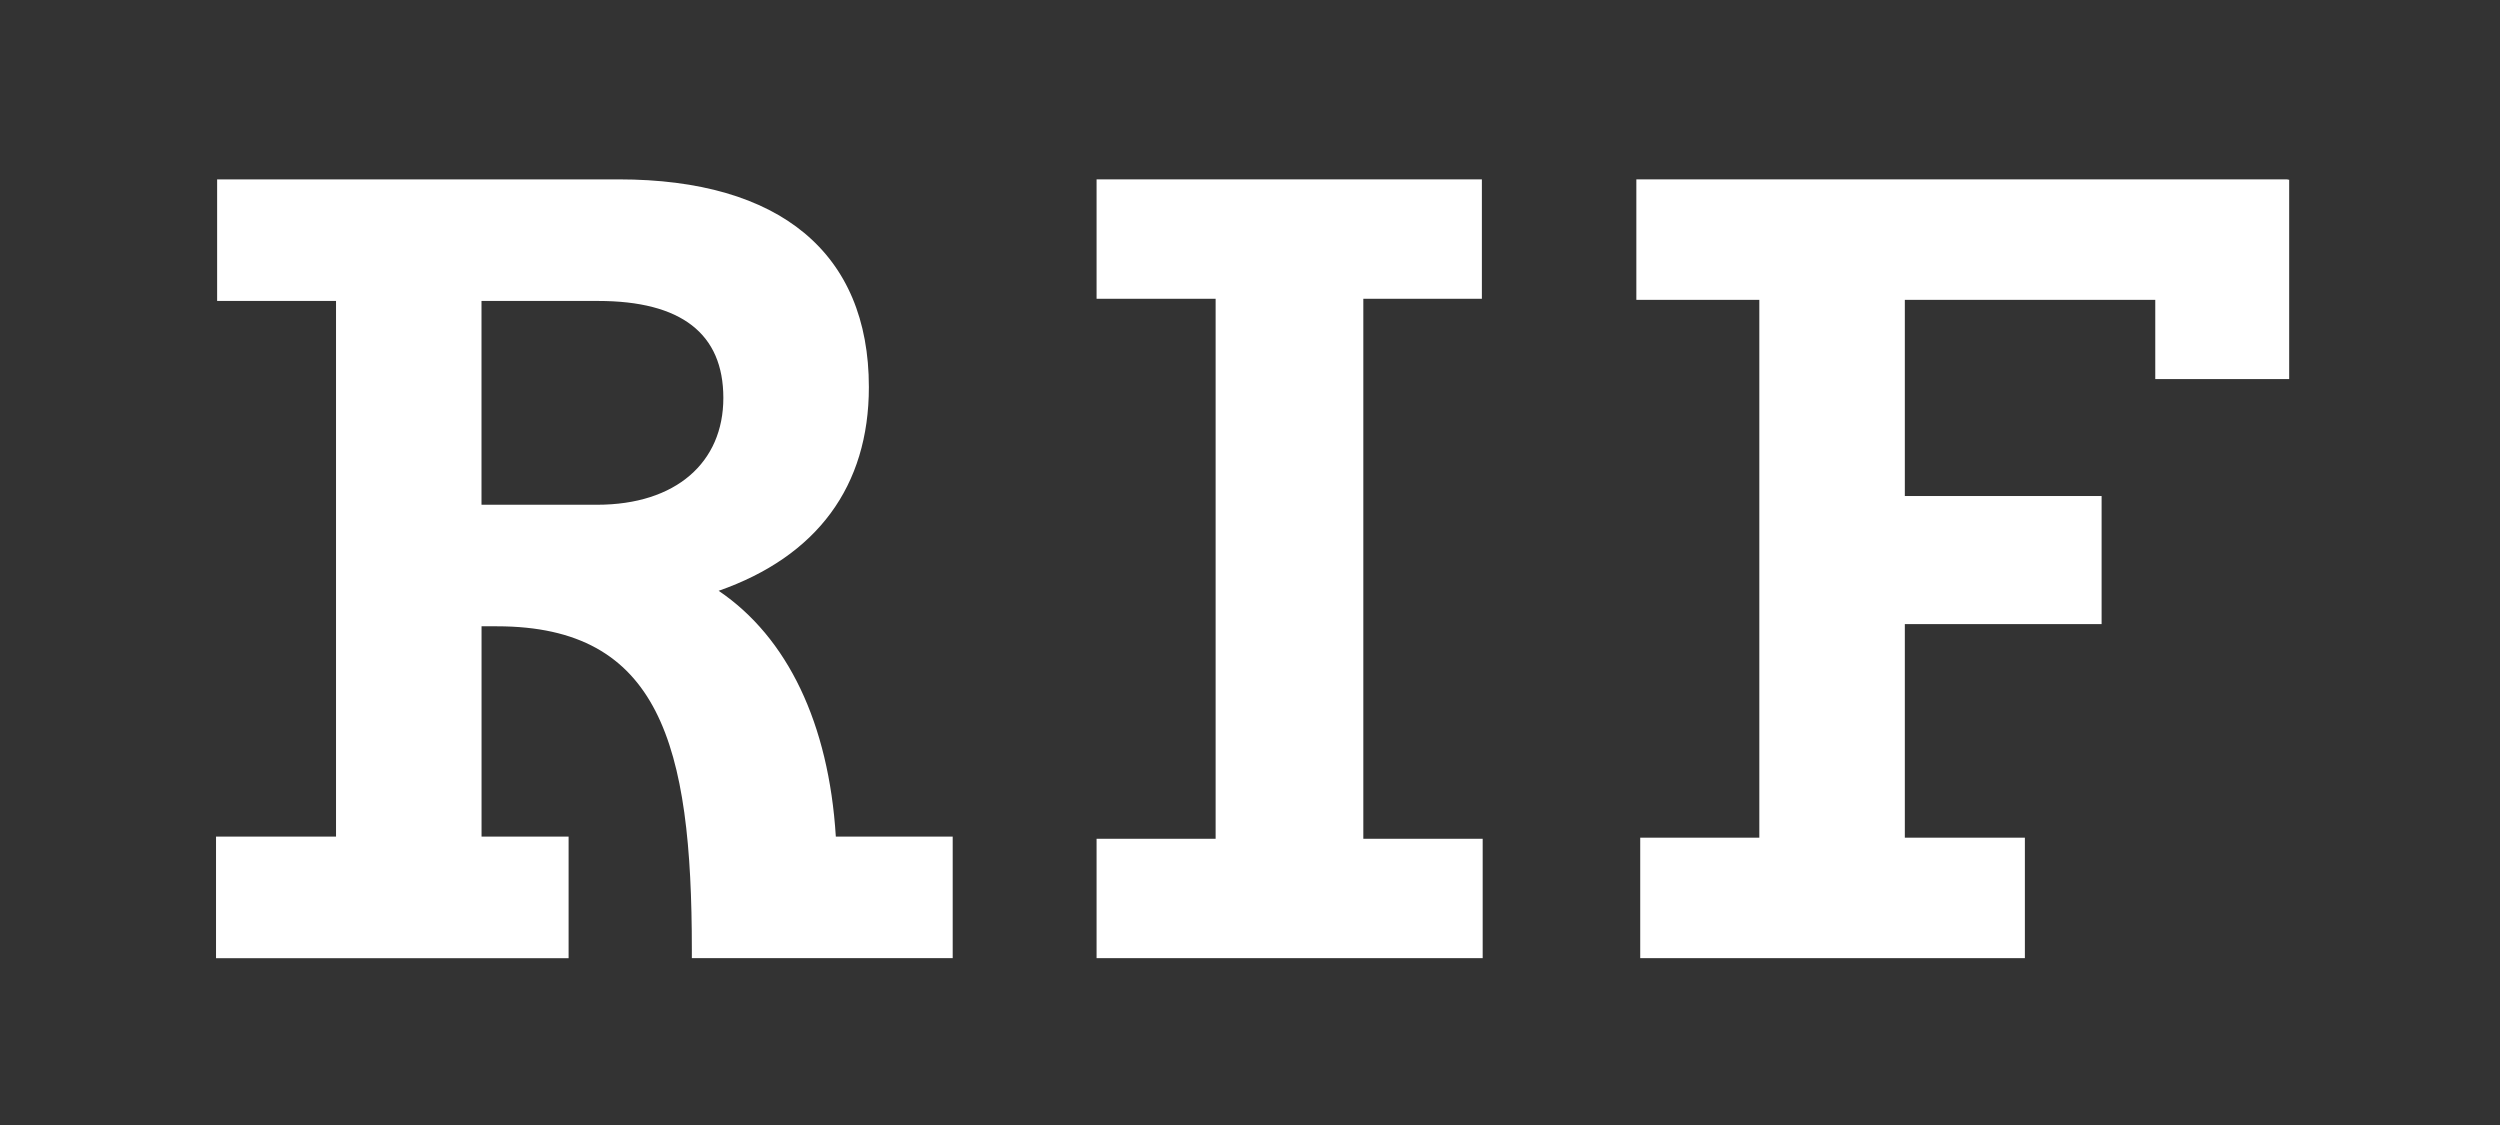
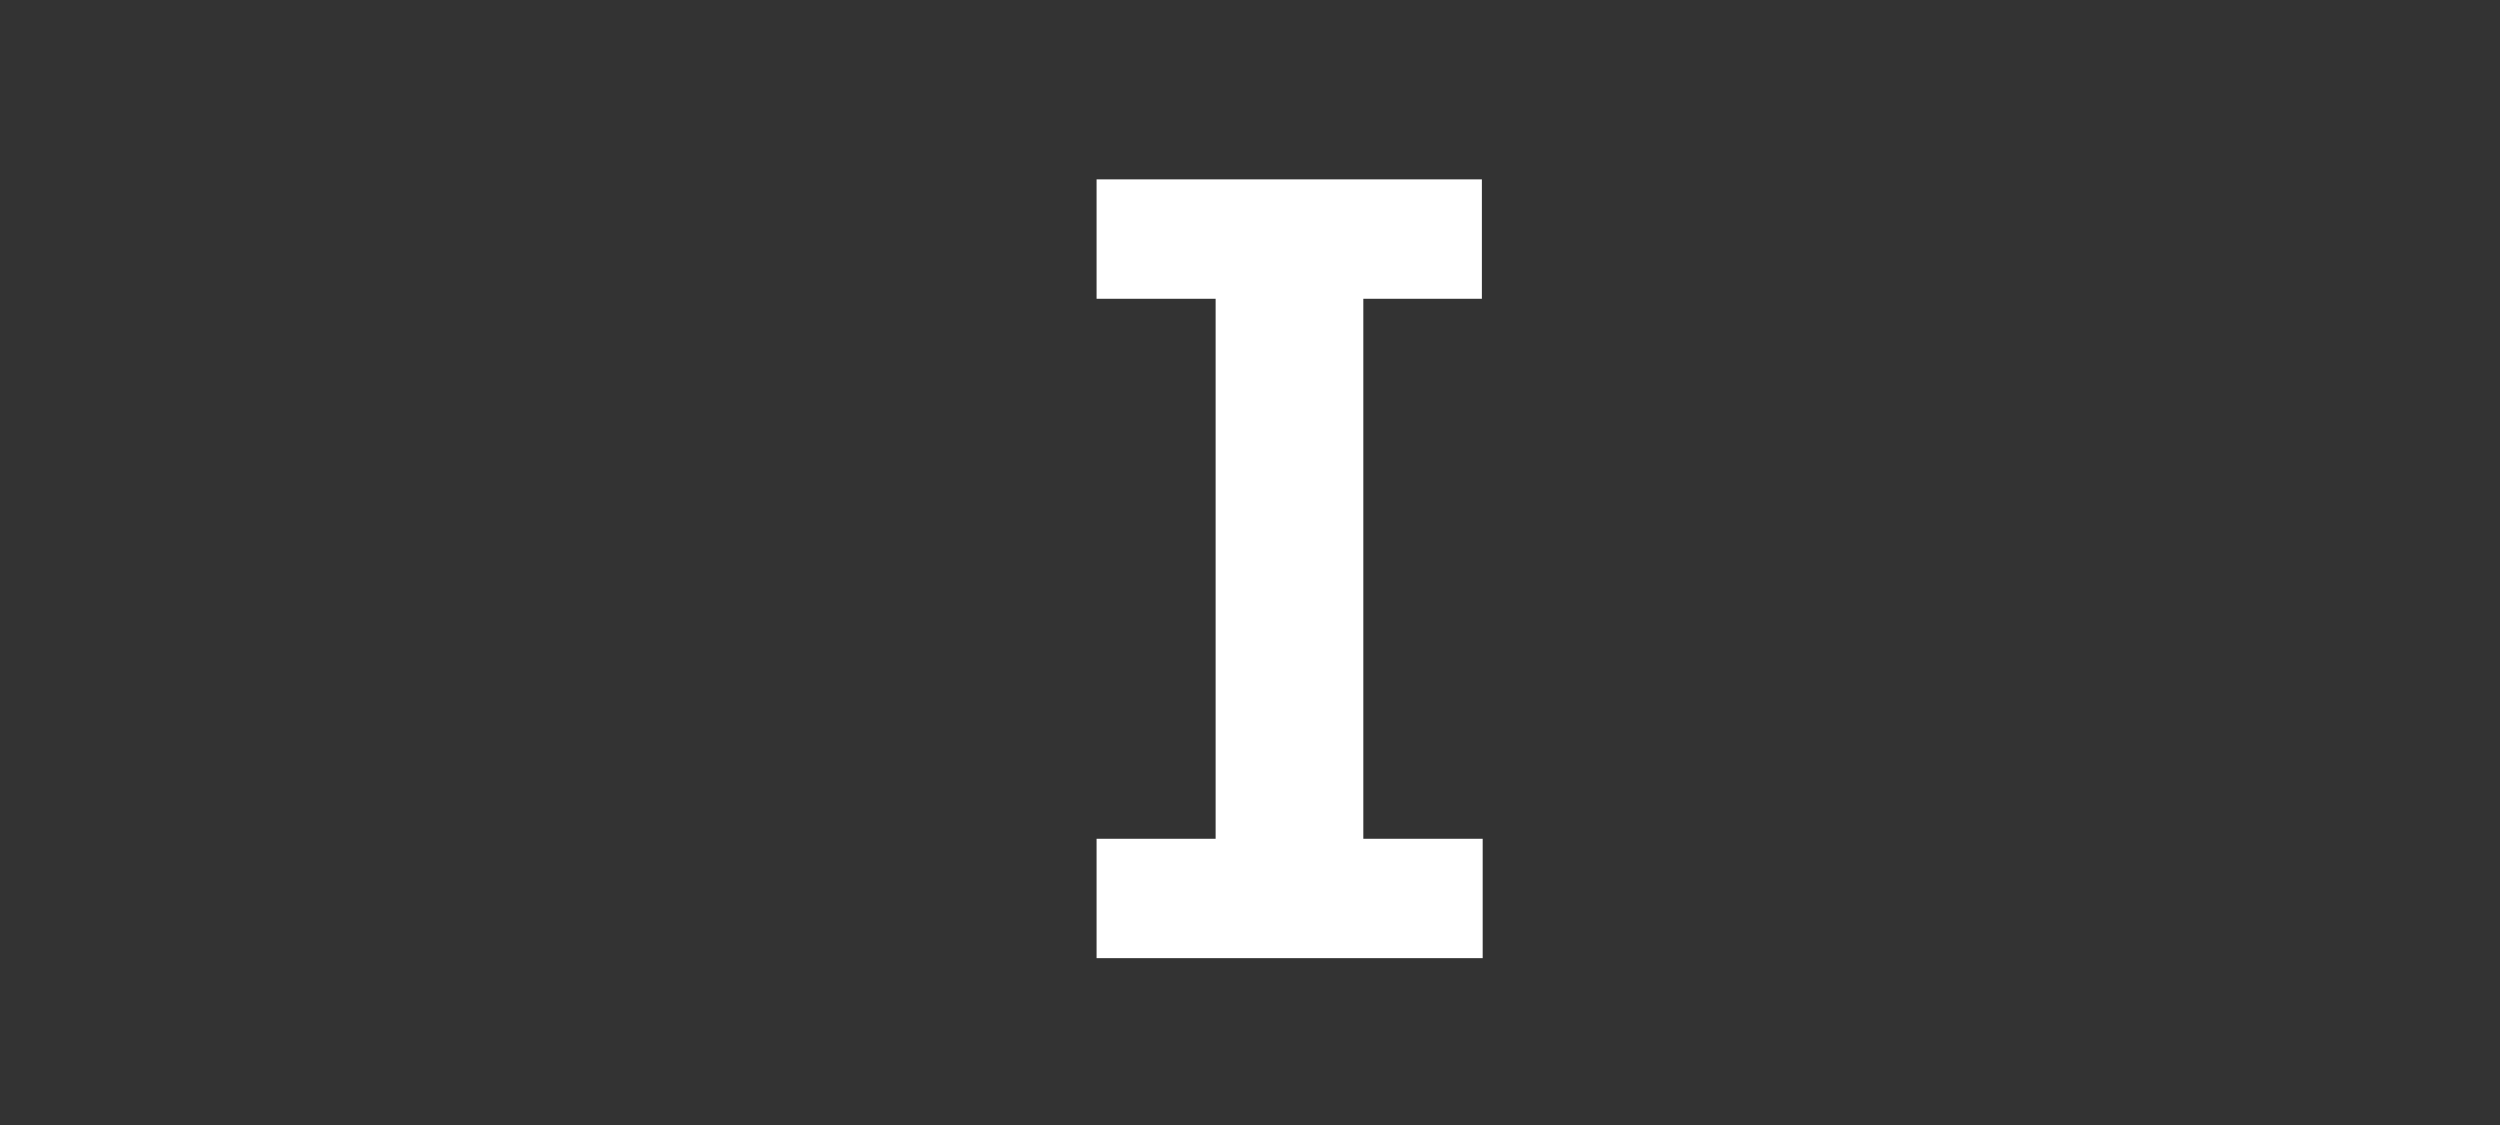
<svg xmlns="http://www.w3.org/2000/svg" id="Layer_1" viewBox="0 0 1000 450">
  <rect x="0" y="0" width="1000" height="450" fill="#333333" stroke="none" />
  <defs>
    <style>.cls-1{fill:#fff;strokeWidth:0px;}</style>
  </defs>
-   <path class="cls-1" d="M287.44,236.33c39.37-13.77,60.11-41.82,60.11-81.51,0-53.57-35.53-83.07-100.05-83.07H86.85v48.63h47.56v214.26h-48v48.63h141.03v-48.63h-34.82v-84.12h6.15c65.21,0,77.97,47.42,77.97,129.32v3.42h104.34v-48.63h-46.75c-2.81-45.2-19.32-79.7-46.88-98.31ZM238.8,201.89h-46.2v-81.51h46.63c33.25,0,50.11,13.05,50.11,38.8s-18.9,42.72-50.55,42.72Z" />
  <polygon class="cls-1" points="438.63 119.51 486.25 119.51 486.25 335.51 438.63 335.51 438.63 383.26 593.07 383.26 593.07 335.51 545.33 335.51 545.33 119.51 592.75 119.51 592.75 71.75 438.63 71.75 438.63 119.51" />
-   <polygon class="cls-1" points="915.07 71.87 915.07 71.75 654.54 71.75 654.54 119.94 703.73 119.94 703.73 335.07 656.09 335.07 656.09 383.26 809.95 383.26 809.95 335.07 761.93 335.07 761.93 249.64 840.64 249.64 840.64 198.41 761.93 198.41 761.93 119.94 862.11 119.94 862.11 151.63 915.67 151.63 915.67 71.87 915.07 71.87" />
</svg>